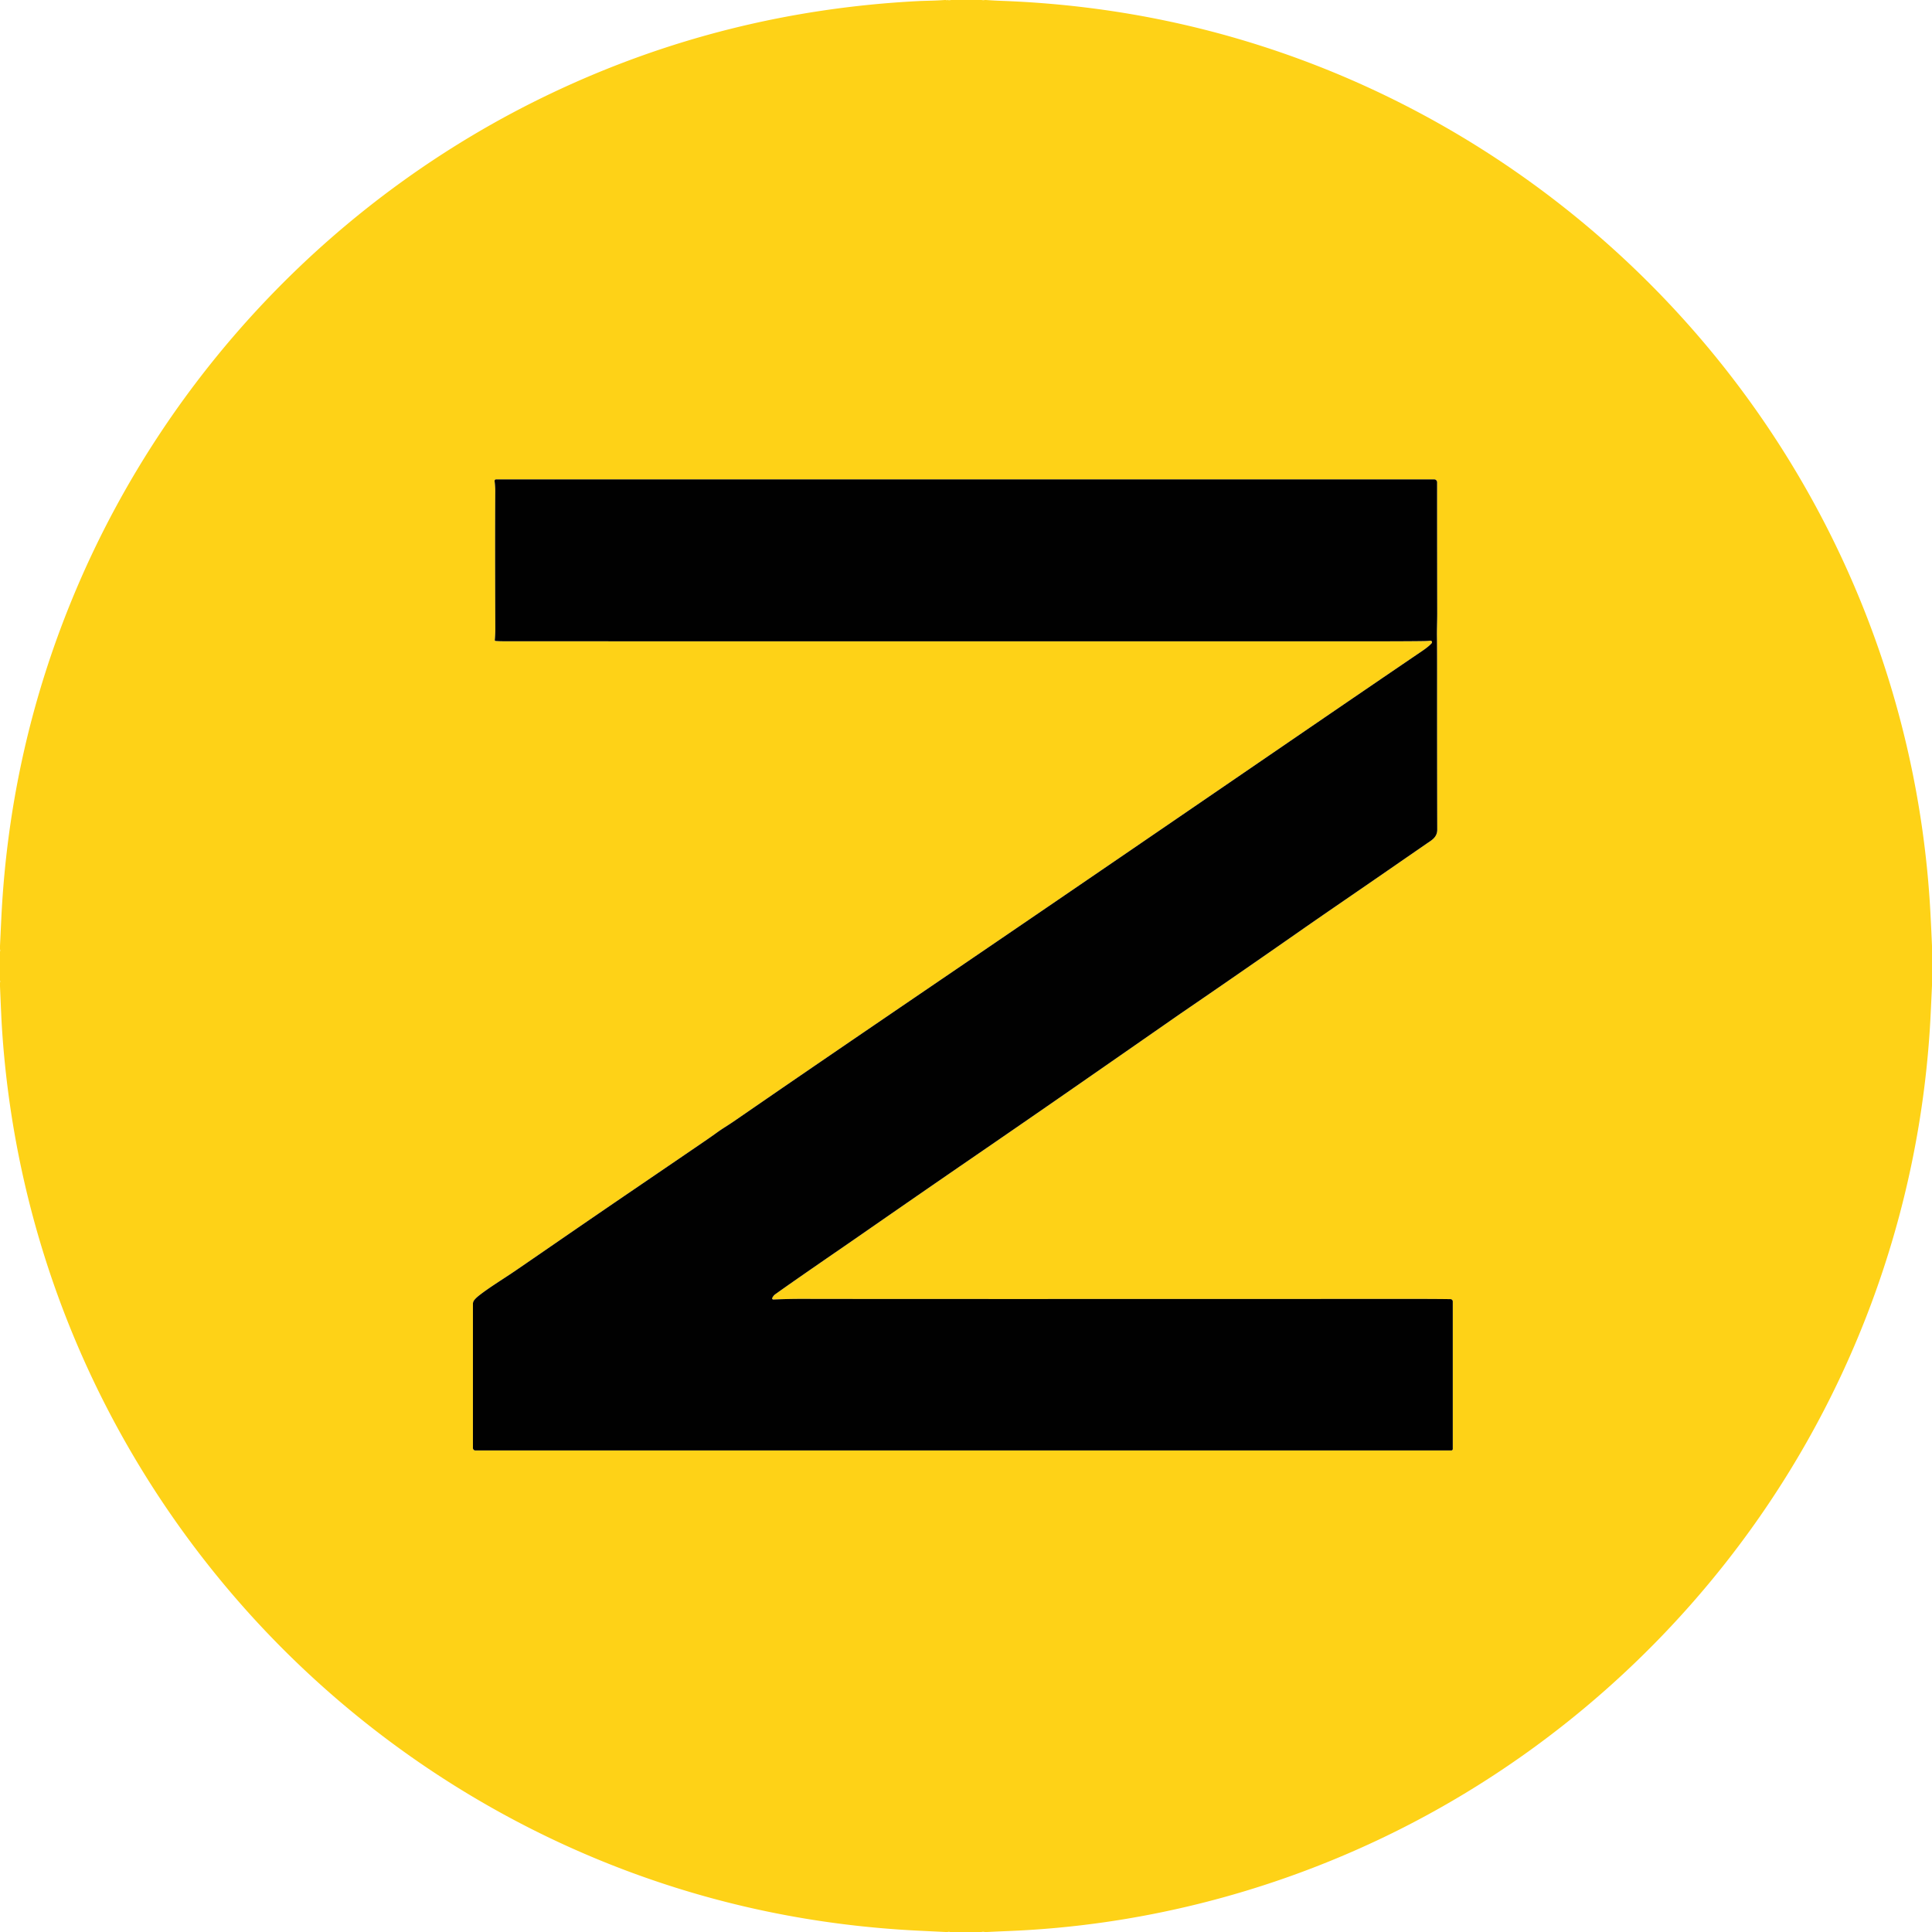
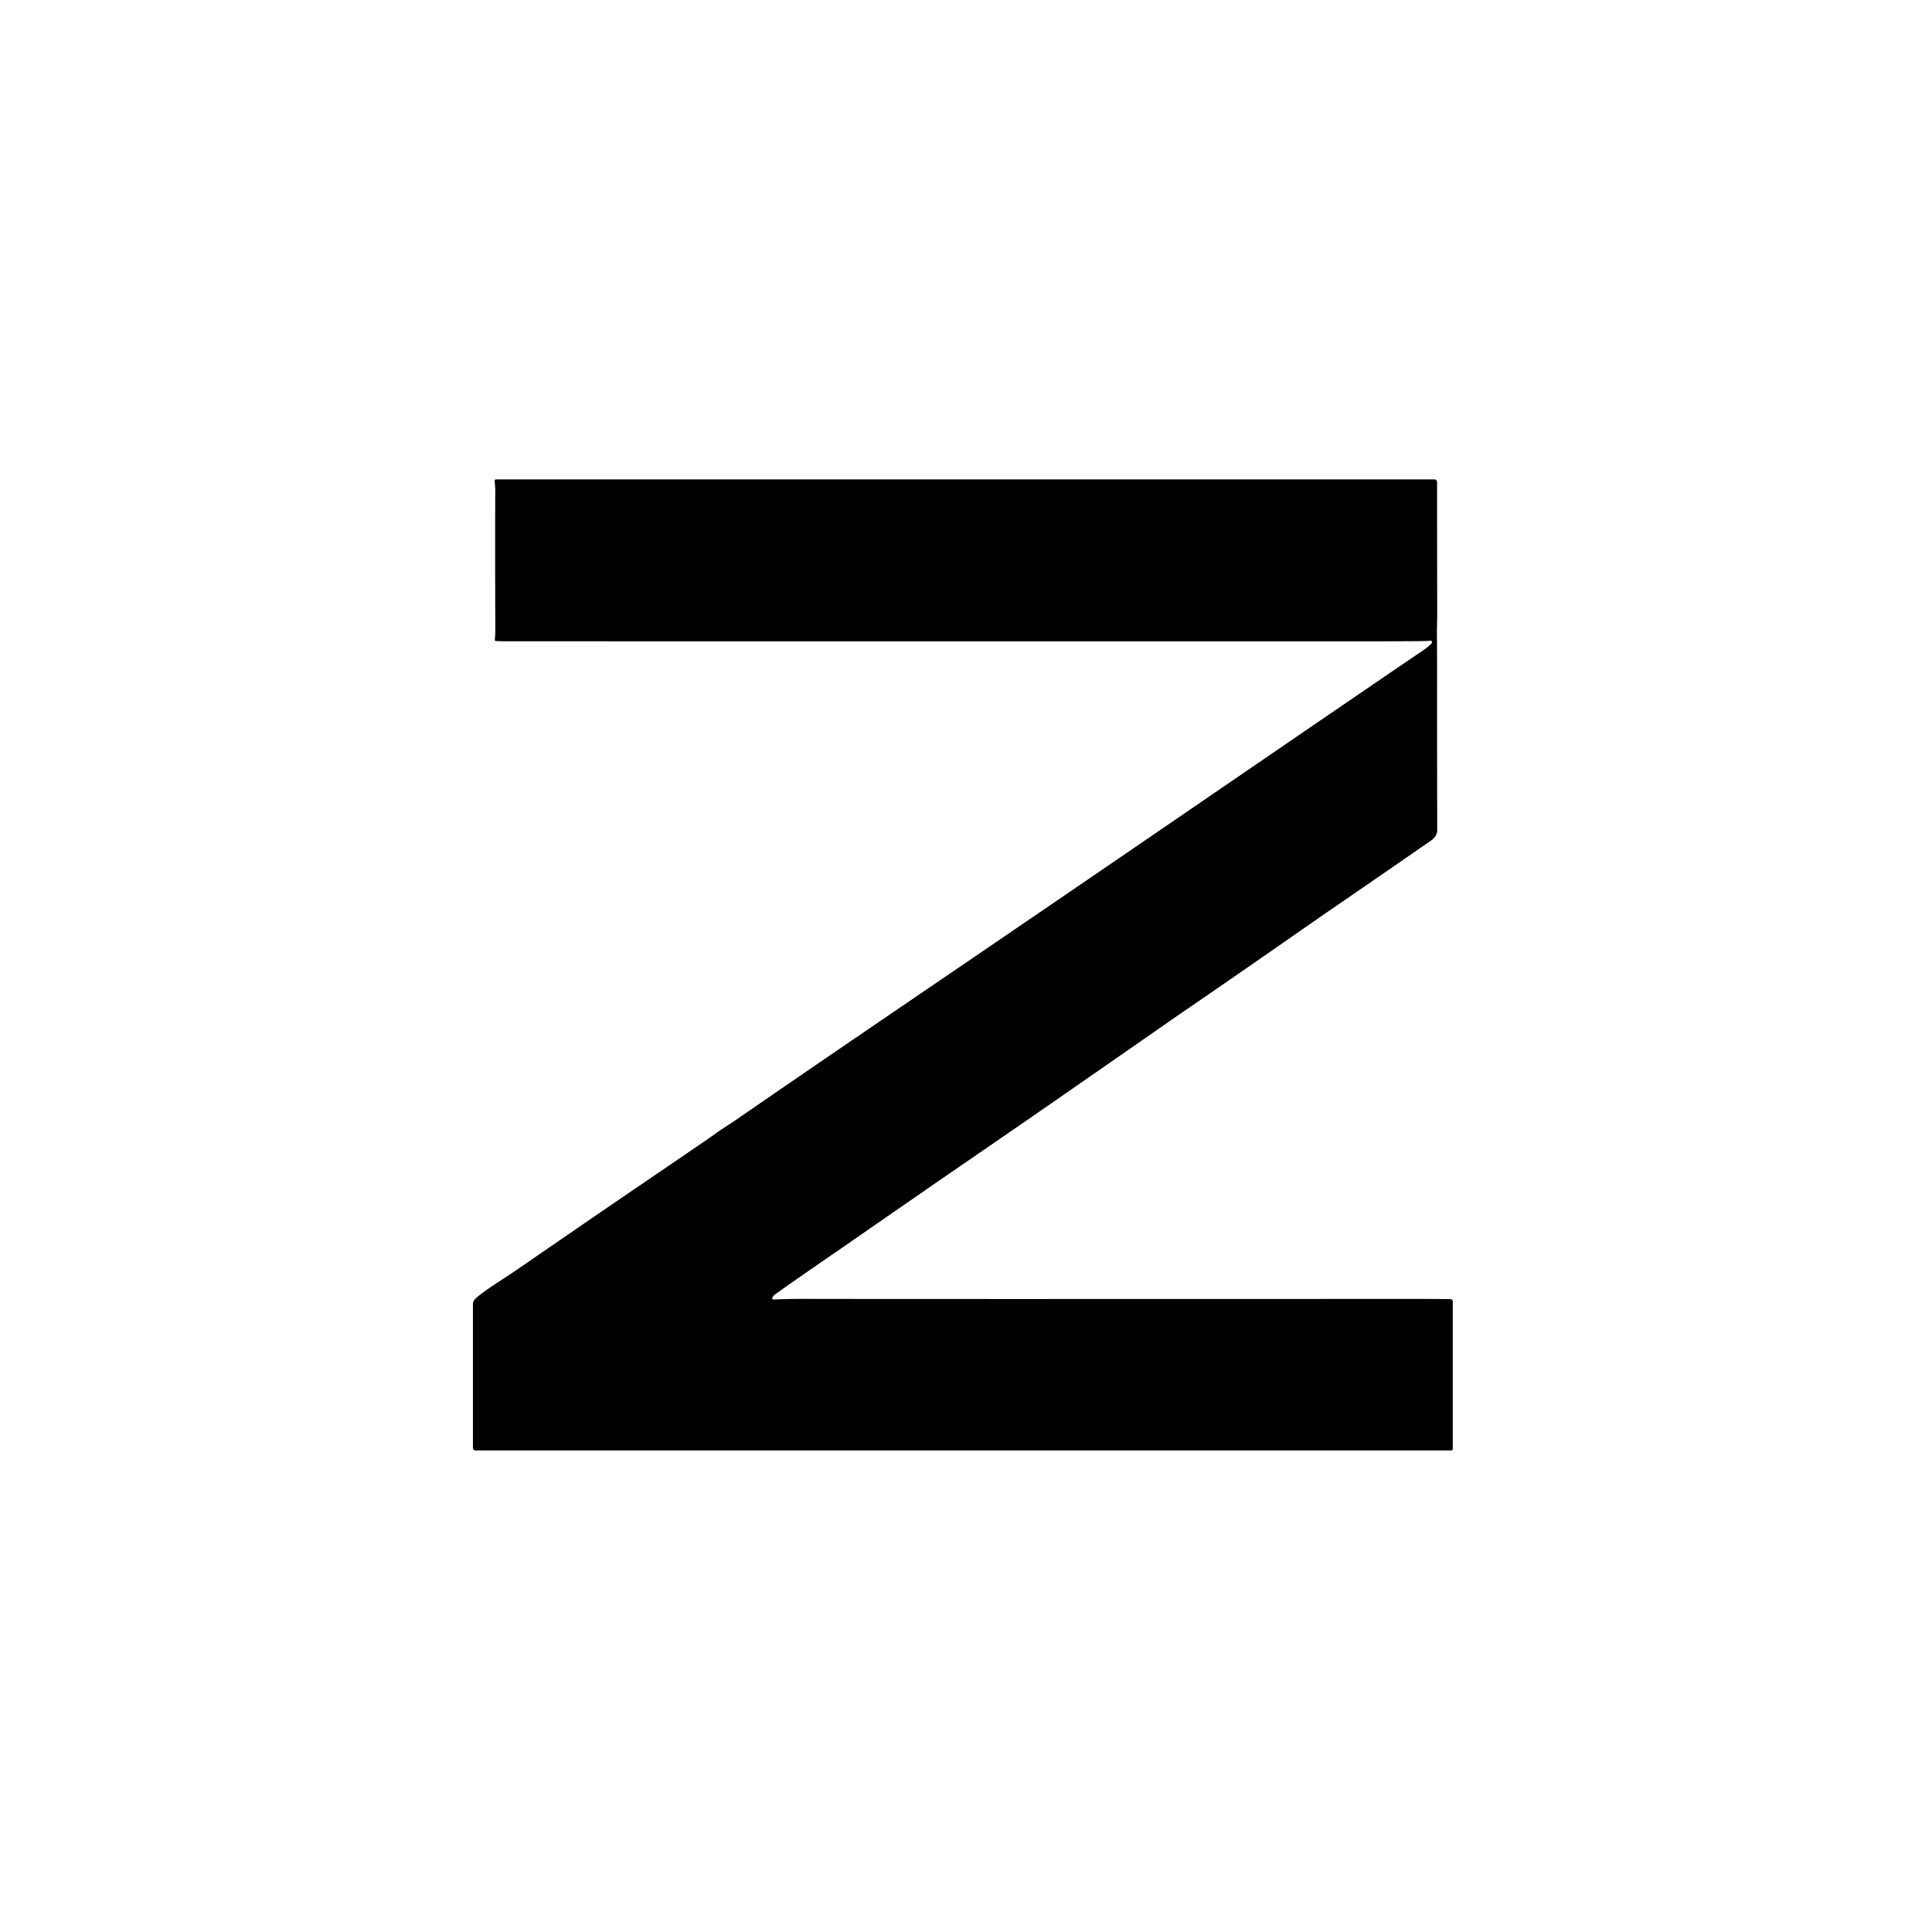
<svg xmlns="http://www.w3.org/2000/svg" viewBox="0 0 1500 1500">
-   <path fill="#fed217" d="M734.37 0q.8.39.89 0h.12q1.57.31 3.12 0h23.64q1.26.29 2.53 0h.77q6.14.43 12.31.66 128.58 4.77 246.11 50.89c111.19 43.64 210.6 113.71 289.48 203.35 110.8 125.94 176.22 285.19 185.39 452.97q.72 13.26 1.27 26.54v30.82q-.5 10.91-1.02 21.8c-7.47 155.37-63.03 303.94-158.74 425.72-71.84 91.43-164.24 165.56-269.37 215.34-89.51 42.37-187.48 67.06-287.33 71.14q-8.64.35-17.29.77h-1.64q-1.33-.31-2.61 0h-24.38q-.97-.31-1.87 0h-1.51q-10.74-.51-21.49-1.04-119.71-5.92-229.65-47.81c-116.15-44.26-219.83-117.2-300.86-211.18C74.79 1115.34 11.49 960.43 1.4 796.26q-.41-6.61-1.4-30.52v-2.92q.31-.85 0-1.53v-22.43q.31-.95 0-1.82v-2.68q.51-10.8 1.03-21.61 6.52-133.61 58.33-255.64C130.79 288.9 262.75 150.92 428.3 72.31Q562.75 8.46 713.6.81q1.62-.08 10.07-.32 5.04-.15 10.07-.49h.63ZM600.39 1008.94a.86.86 0 0 1-.8-1.26q.95-1.85 2.13-2.69 14.06-10.09 53.82-37.43 5.63-3.87 10.81-7.47 53.6-37.2 87.21-60.26 38.79-26.6 77.49-53.46 49.47-34.34 80.57-56 3.39-2.37 6.83-4.72 40.3-27.55 91.44-63.23c21.78-15.19 46.76-32.18 72.2-49.8q6.67-4.62 25.33-17.49c3.99-2.75 8.47-4.97 8.45-11.09q-.15-56.05-.12-117.29.02-24.47-.11-31.93c-.11-5.86.22-12.59.21-18.57q-.12-72.35-.09-101.78a2.28 2.27.1 0 0-2.28-2.28h-728.3a1.2 1.2 0 0 0-1.19 1.37q.55 4.06.53 7.69-.22 41.24.04 106.52.02 4.8-.4 9.16a.63.62 6.4 0 0 .56.69q2.31.24 6.06.25 57.61.07 656.97.07 48.69 0 58.4-.24 2.22-.06 4.45-.25a1.12 1.12 0 0 1 1.2 1.3q-.07.47-.56.98-2.35 2.5-7.07 5.7-36.86 25.03-102.96 70.26c-64.72 44.29-173.39 118.73-260.35 177.9q-11.33 7.71-22.88 15.58-83.53 56.9-120.31 82.21l-27.93 19.23c-5 3.44-8.69 5.52-12.88 8.55q-4.15 3-8.11 5.72-14.49 9.94-57.11 38.96-28.58 19.46-57.28 39.23-32.05 22.07-34.99 24.05c-9.33 6.31-19.8 12.72-27.35 18.65q-2.65 2.08-3.89 3.75a4.91 4.87 63.4 0 0-.95 2.9v111.78a1.94 1.93 90 0 0 1.93 1.94h757.63a1.19 1.19 0 0 0 1.19-1.19v-114.48a1.81 1.81 0 0 0-1.77-1.81q-10.17-.19-35.16-.18-396.8.14-468.1-.03-10.6-.02-22.51.49Z" />
  <path fill="#010101" d="M600.39 1008.94q11.91-.51 22.51-.49 71.3.17 468.1.03 24.99-.01 35.16.18a1.81 1.81 0 0 1 1.77 1.81v114.48a1.19 1.19 0 0 1-1.19 1.19H369.11a1.94 1.93-90 0 1-1.93-1.94v-111.78a4.91 4.87 63.4 0 1 .95-2.9q1.24-1.67 3.89-3.75c7.55-5.93 18.02-12.34 27.35-18.65q2.94-1.98 34.99-24.05 28.7-19.77 57.28-39.23 42.62-29.02 57.11-38.96 3.96-2.72 8.11-5.72c4.19-3.03 7.88-5.11 12.88-8.55l27.93-19.23q36.78-25.31 120.31-82.21 11.55-7.87 22.88-15.58c86.96-59.17 195.63-133.61 260.35-177.9q66.1-45.23 102.96-70.26 4.72-3.2 7.07-5.7.49-.51.56-.98a1.12 1.12 0 0 0-1.2-1.3q-2.23.19-4.45.25-9.71.24-58.4.24-599.36 0-656.97-.07-3.75-.01-6.06-.25a.63.62 6.4 0 1-.56-.69q.42-4.36.4-9.16-.26-65.28-.04-106.52.02-3.63-.53-7.69a1.2 1.2 0 0 1 1.19-1.37h728.3a2.28 2.27.1 0 1 2.28 2.28q-.03 29.43.09 101.78c.01 5.98-.32 12.71-.21 18.57q.13 7.46.11 31.93-.03 61.24.12 117.29c.02 6.12-4.46 8.34-8.45 11.09q-18.66 12.87-25.33 17.49c-25.44 17.62-50.42 34.61-72.2 49.8q-51.14 35.68-91.44 63.23-3.44 2.35-6.83 4.72-31.1 21.66-80.57 56-38.7 26.86-77.49 53.46-33.61 23.06-87.21 60.26-5.18 3.6-10.81 7.47-39.76 27.34-53.82 37.43-1.18.84-2.13 2.69a.86.86 0 0 0 .8 1.26Z" />
</svg>